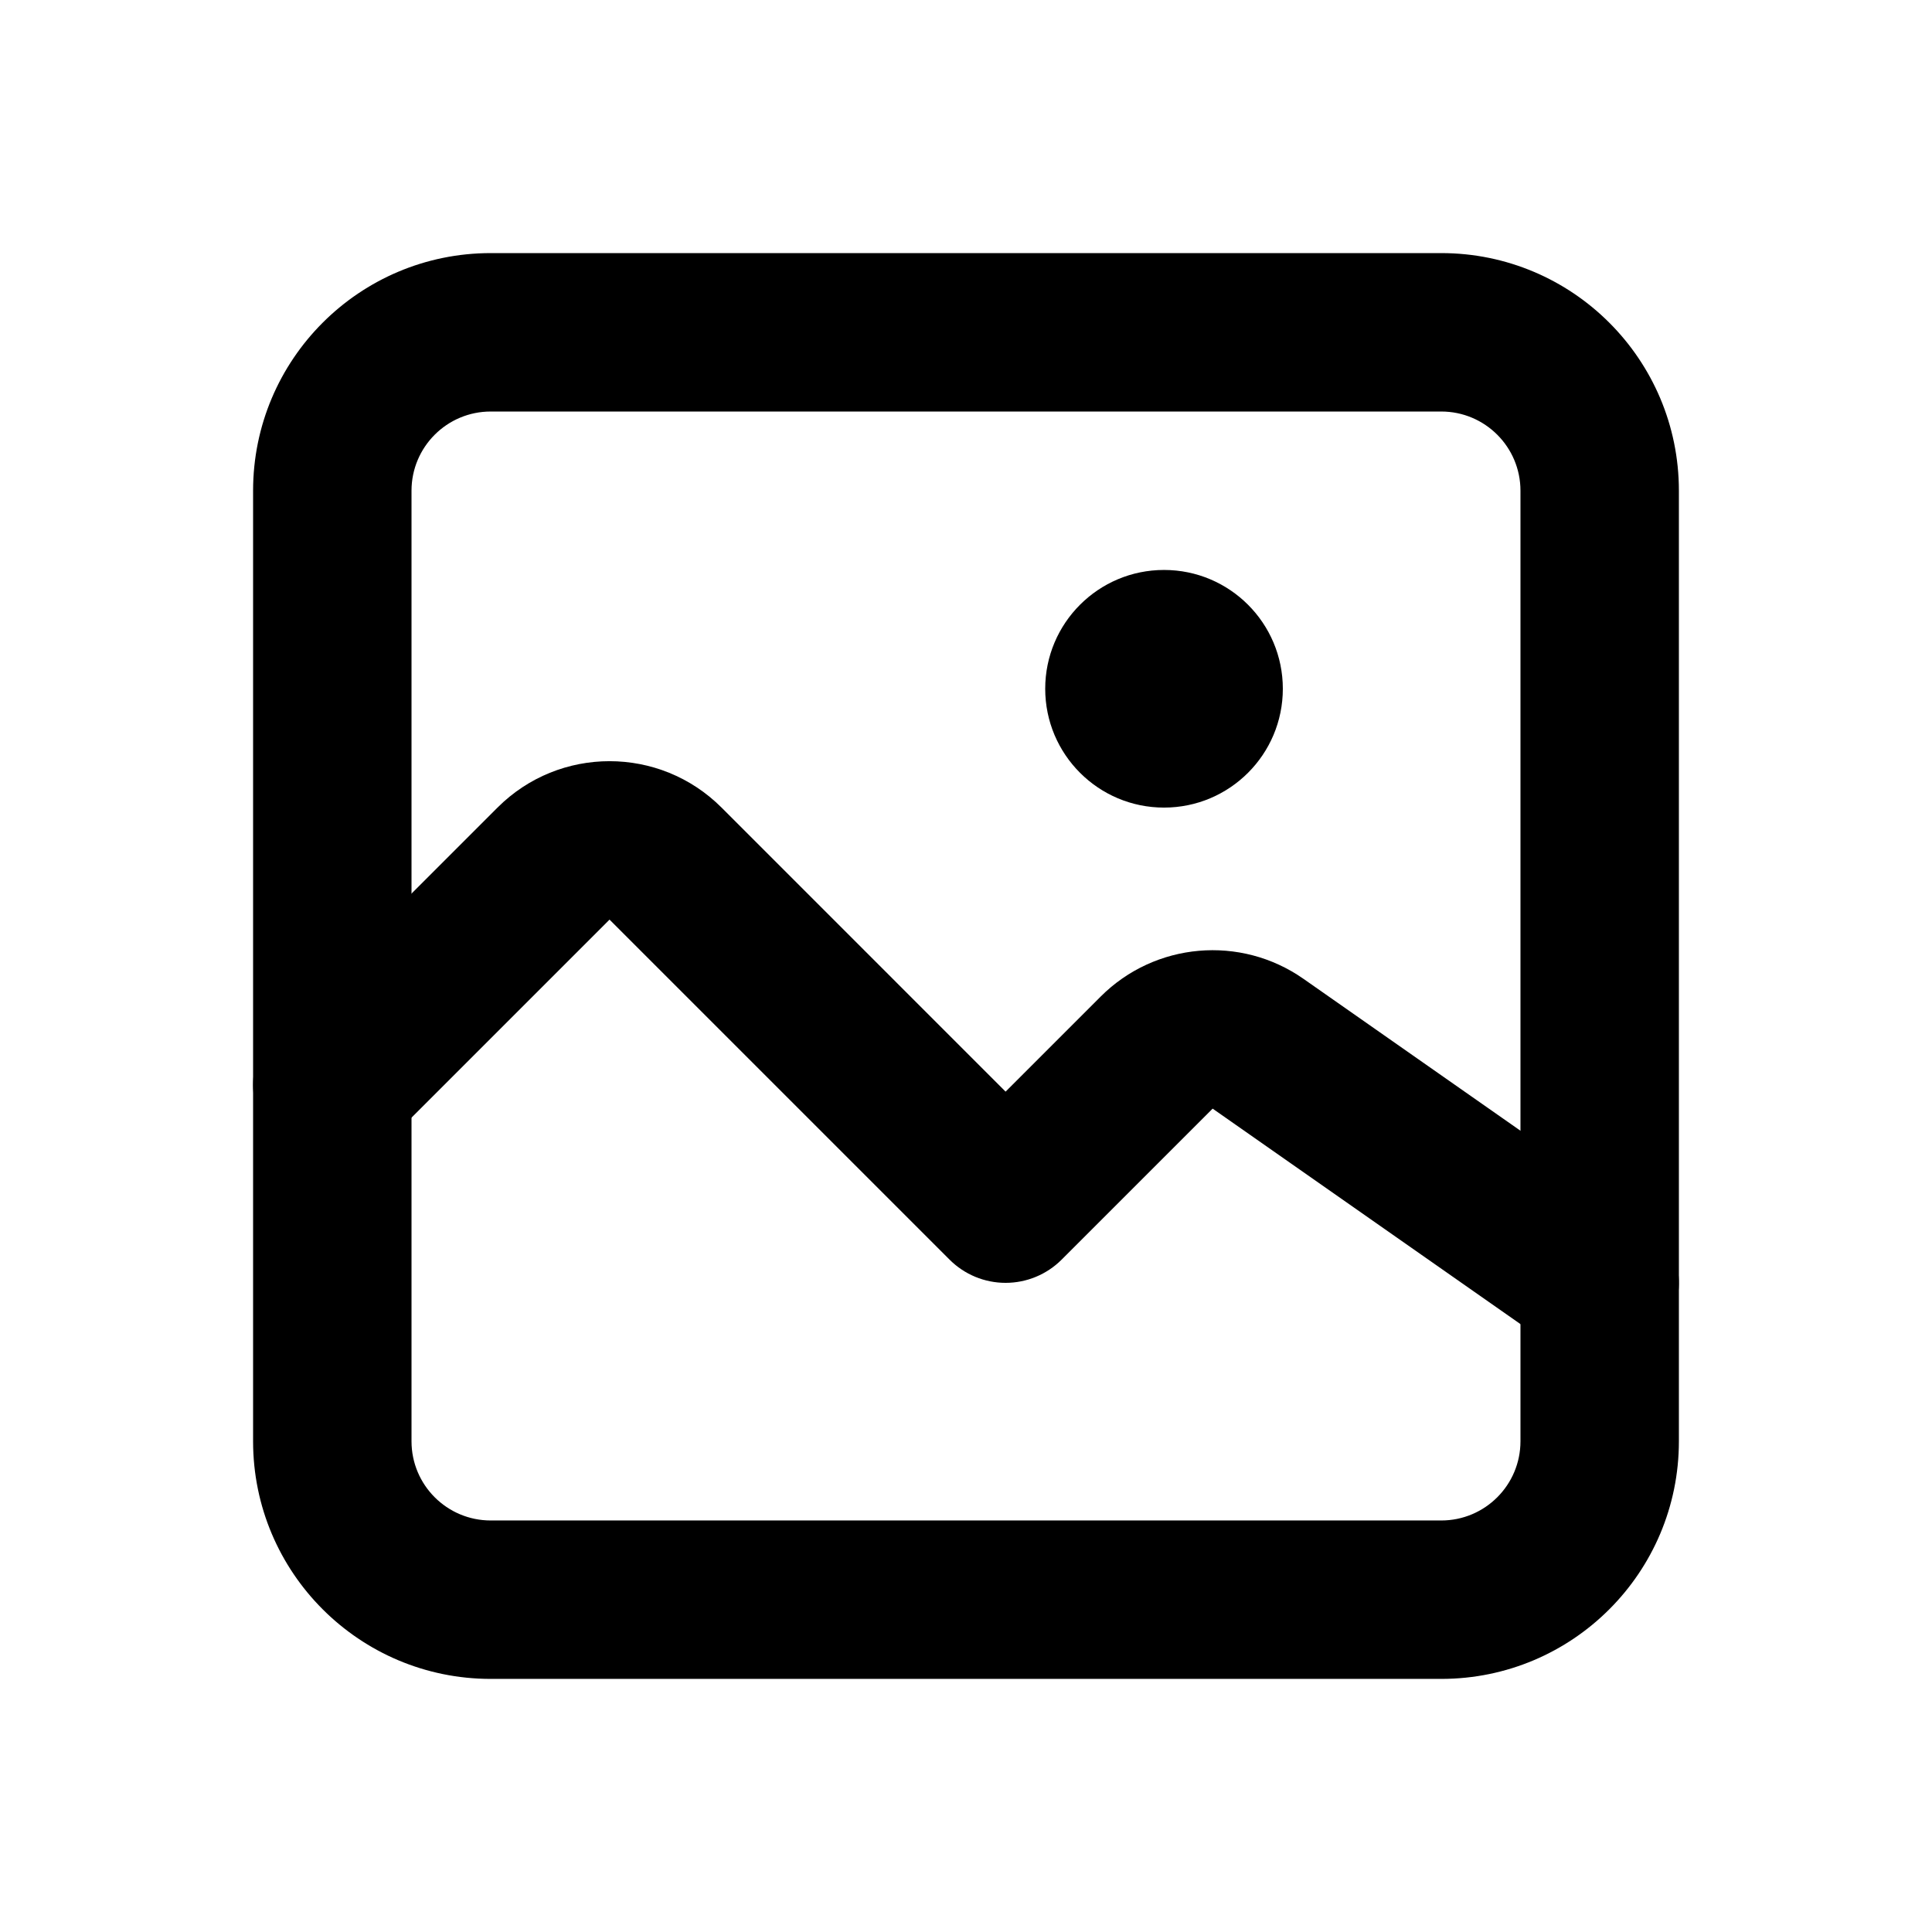
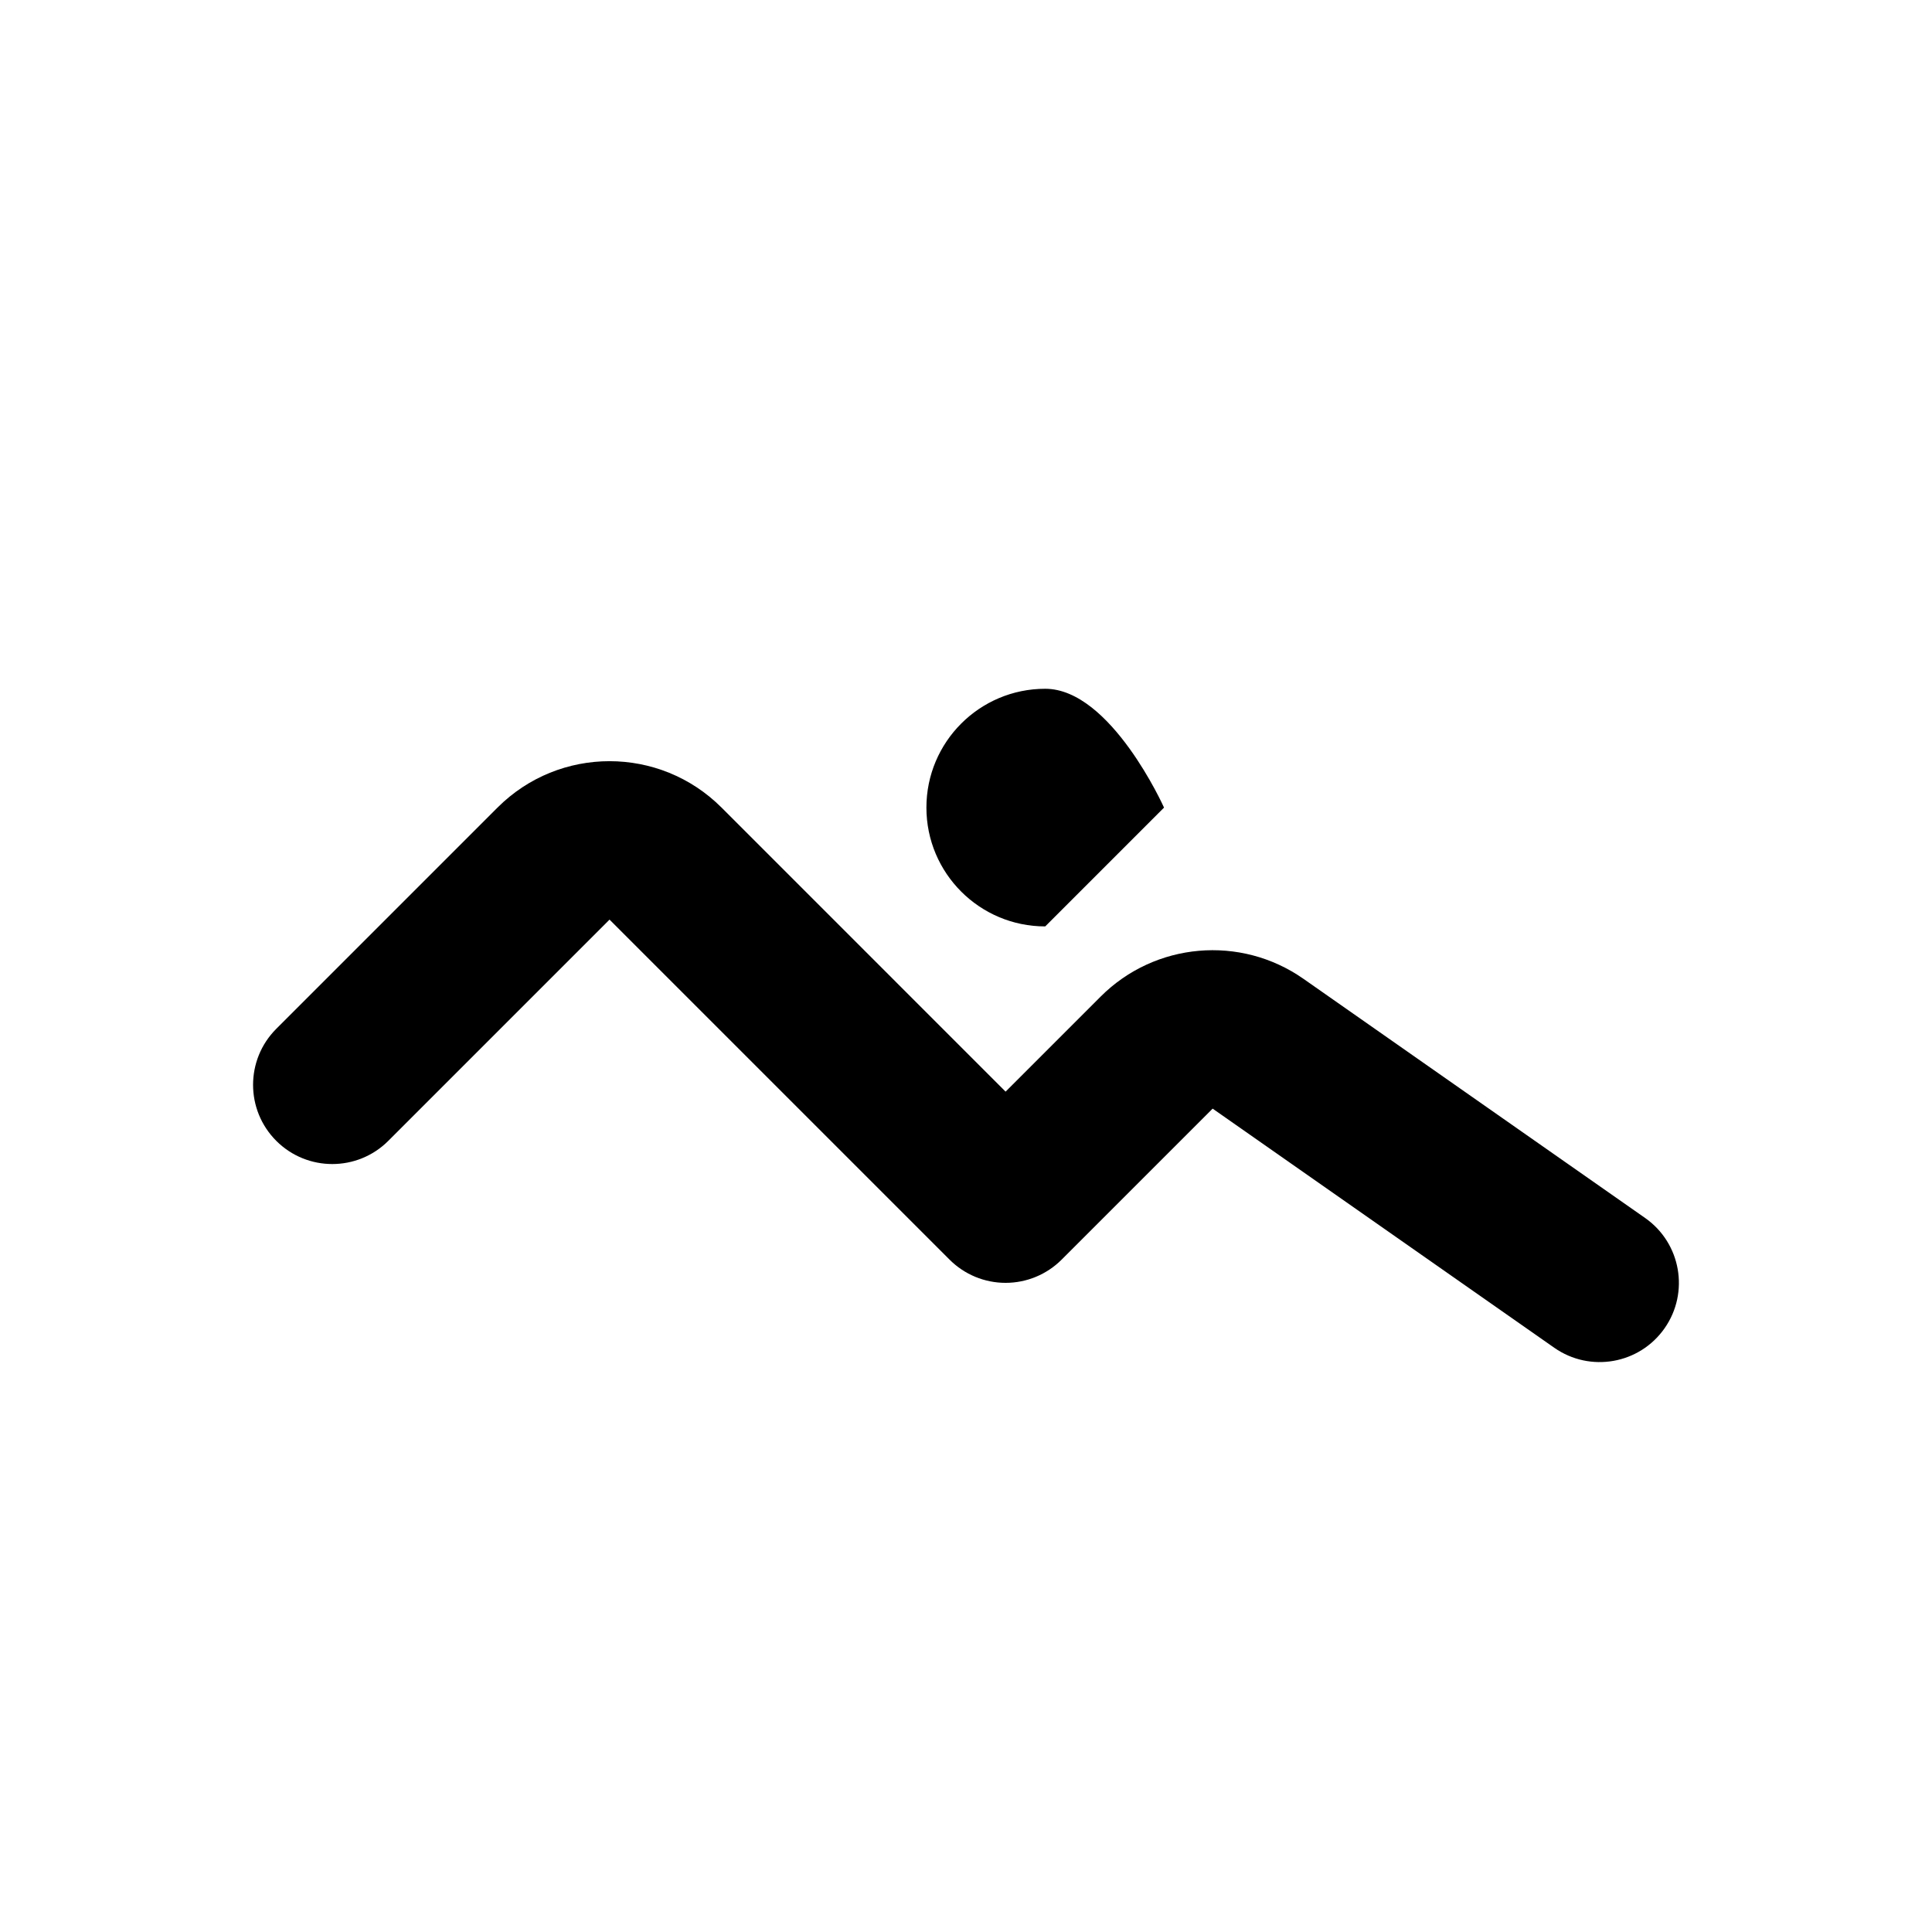
<svg xmlns="http://www.w3.org/2000/svg" fill="#000000" width="800px" height="800px" version="1.1" viewBox="144 144 512 512">
  <g fill-rule="evenodd">
-     <path d="m211.07 274.05c0-34.781 28.195-62.977 62.977-62.977h251.9c34.785 0 62.977 28.195 62.977 62.977v251.9c0 34.785-28.191 62.977-62.977 62.977h-251.9c-34.781 0-62.977-28.191-62.977-62.977zm62.977-20.992c-11.594 0-20.992 9.398-20.992 20.992v251.9c0 11.594 9.398 20.992 20.992 20.992h251.9c11.594 0 20.992-9.398 20.992-20.992v-251.9c0-11.594-9.398-20.992-20.992-20.992z" />
    <path d="m335.22 358.02c-16.395-16.398-42.98-16.398-59.375 0l-58.629 58.629c-8.199 8.195-8.199 21.488 0 29.688 8.199 8.195 21.488 8.195 29.688 0l58.629-58.629 90.117 90.113c3.938 3.938 9.273 6.148 14.844 6.148 5.566 0 10.906-2.211 14.844-6.148l40.027-40.023 90.531 63.371c9.496 6.648 22.586 4.34 29.234-5.16 6.648-9.496 4.34-22.586-5.16-29.234l-90.531-63.371c-16.688-11.684-39.359-9.699-53.762 4.707l-25.184 25.184z" />
-     <path d="m452.48 358.02c17.387 0 31.484-14.098 31.484-31.488s-14.098-31.488-31.484-31.488c-17.391 0-31.488 14.098-31.488 31.488s14.098 31.488 31.488 31.488z" />
+     <path d="m452.48 358.02s-14.098-31.488-31.484-31.488c-17.391 0-31.488 14.098-31.488 31.488s14.098 31.488 31.488 31.488z" />
  </g>
</svg>